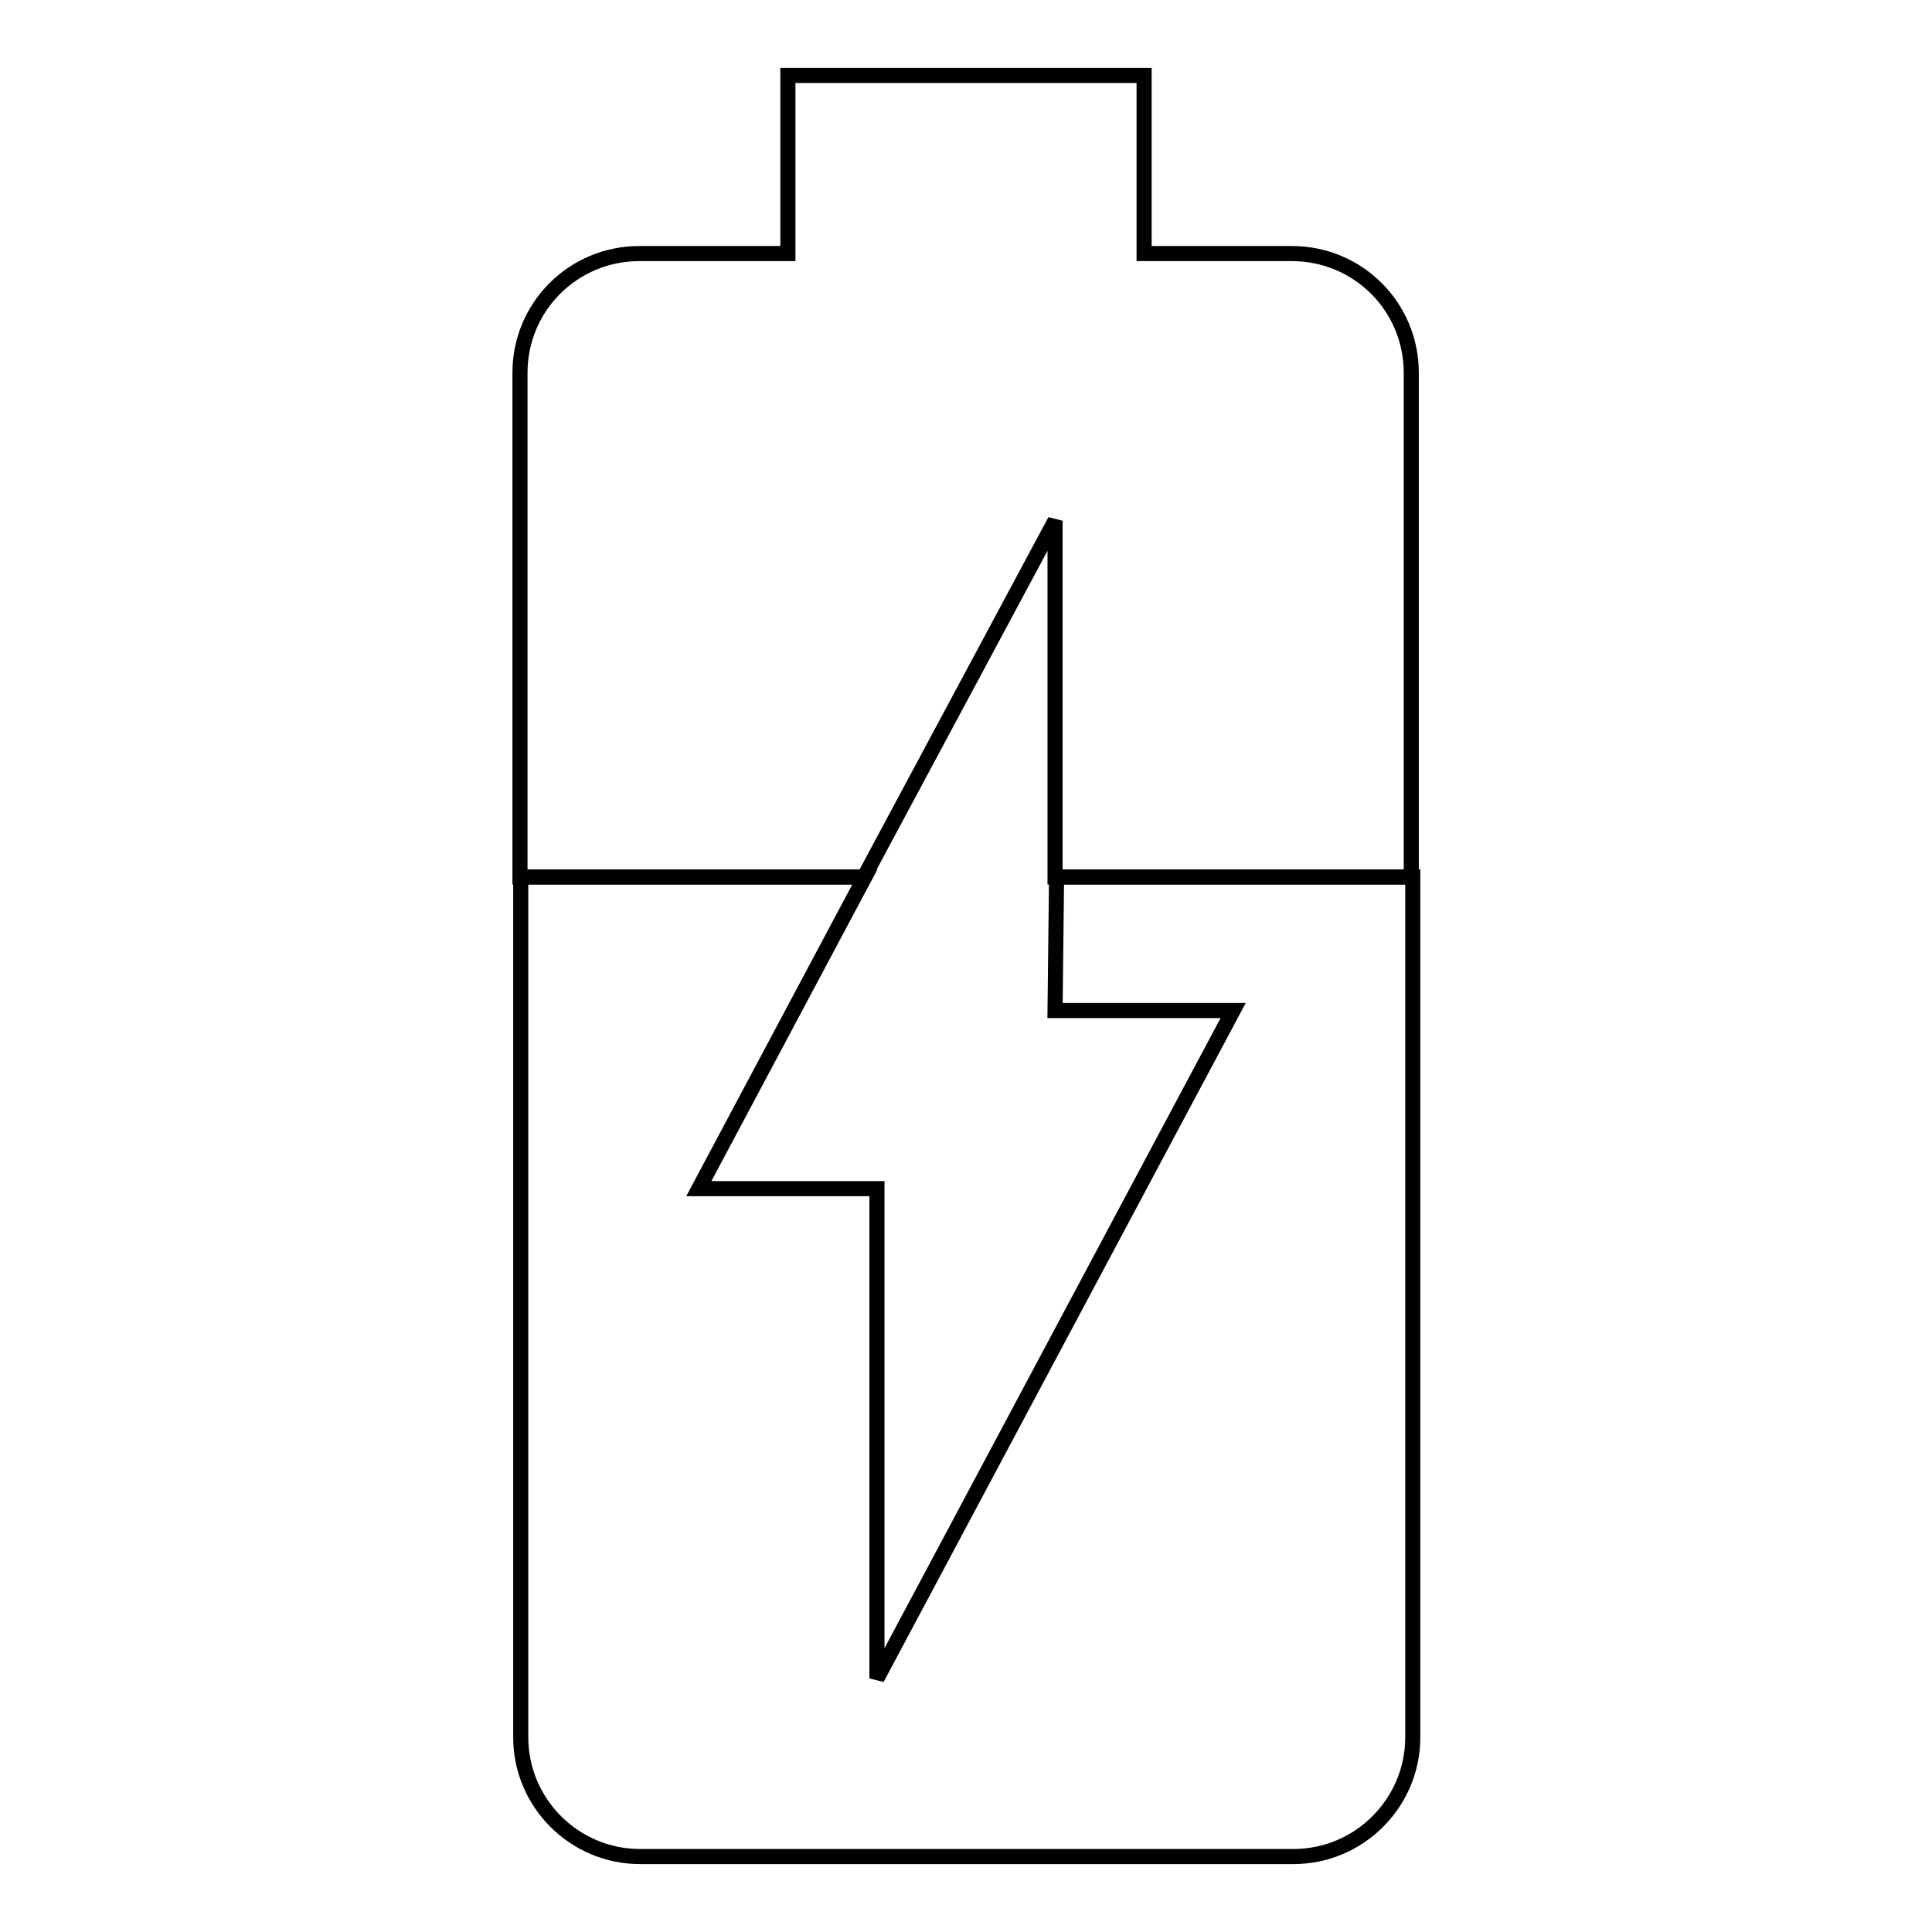
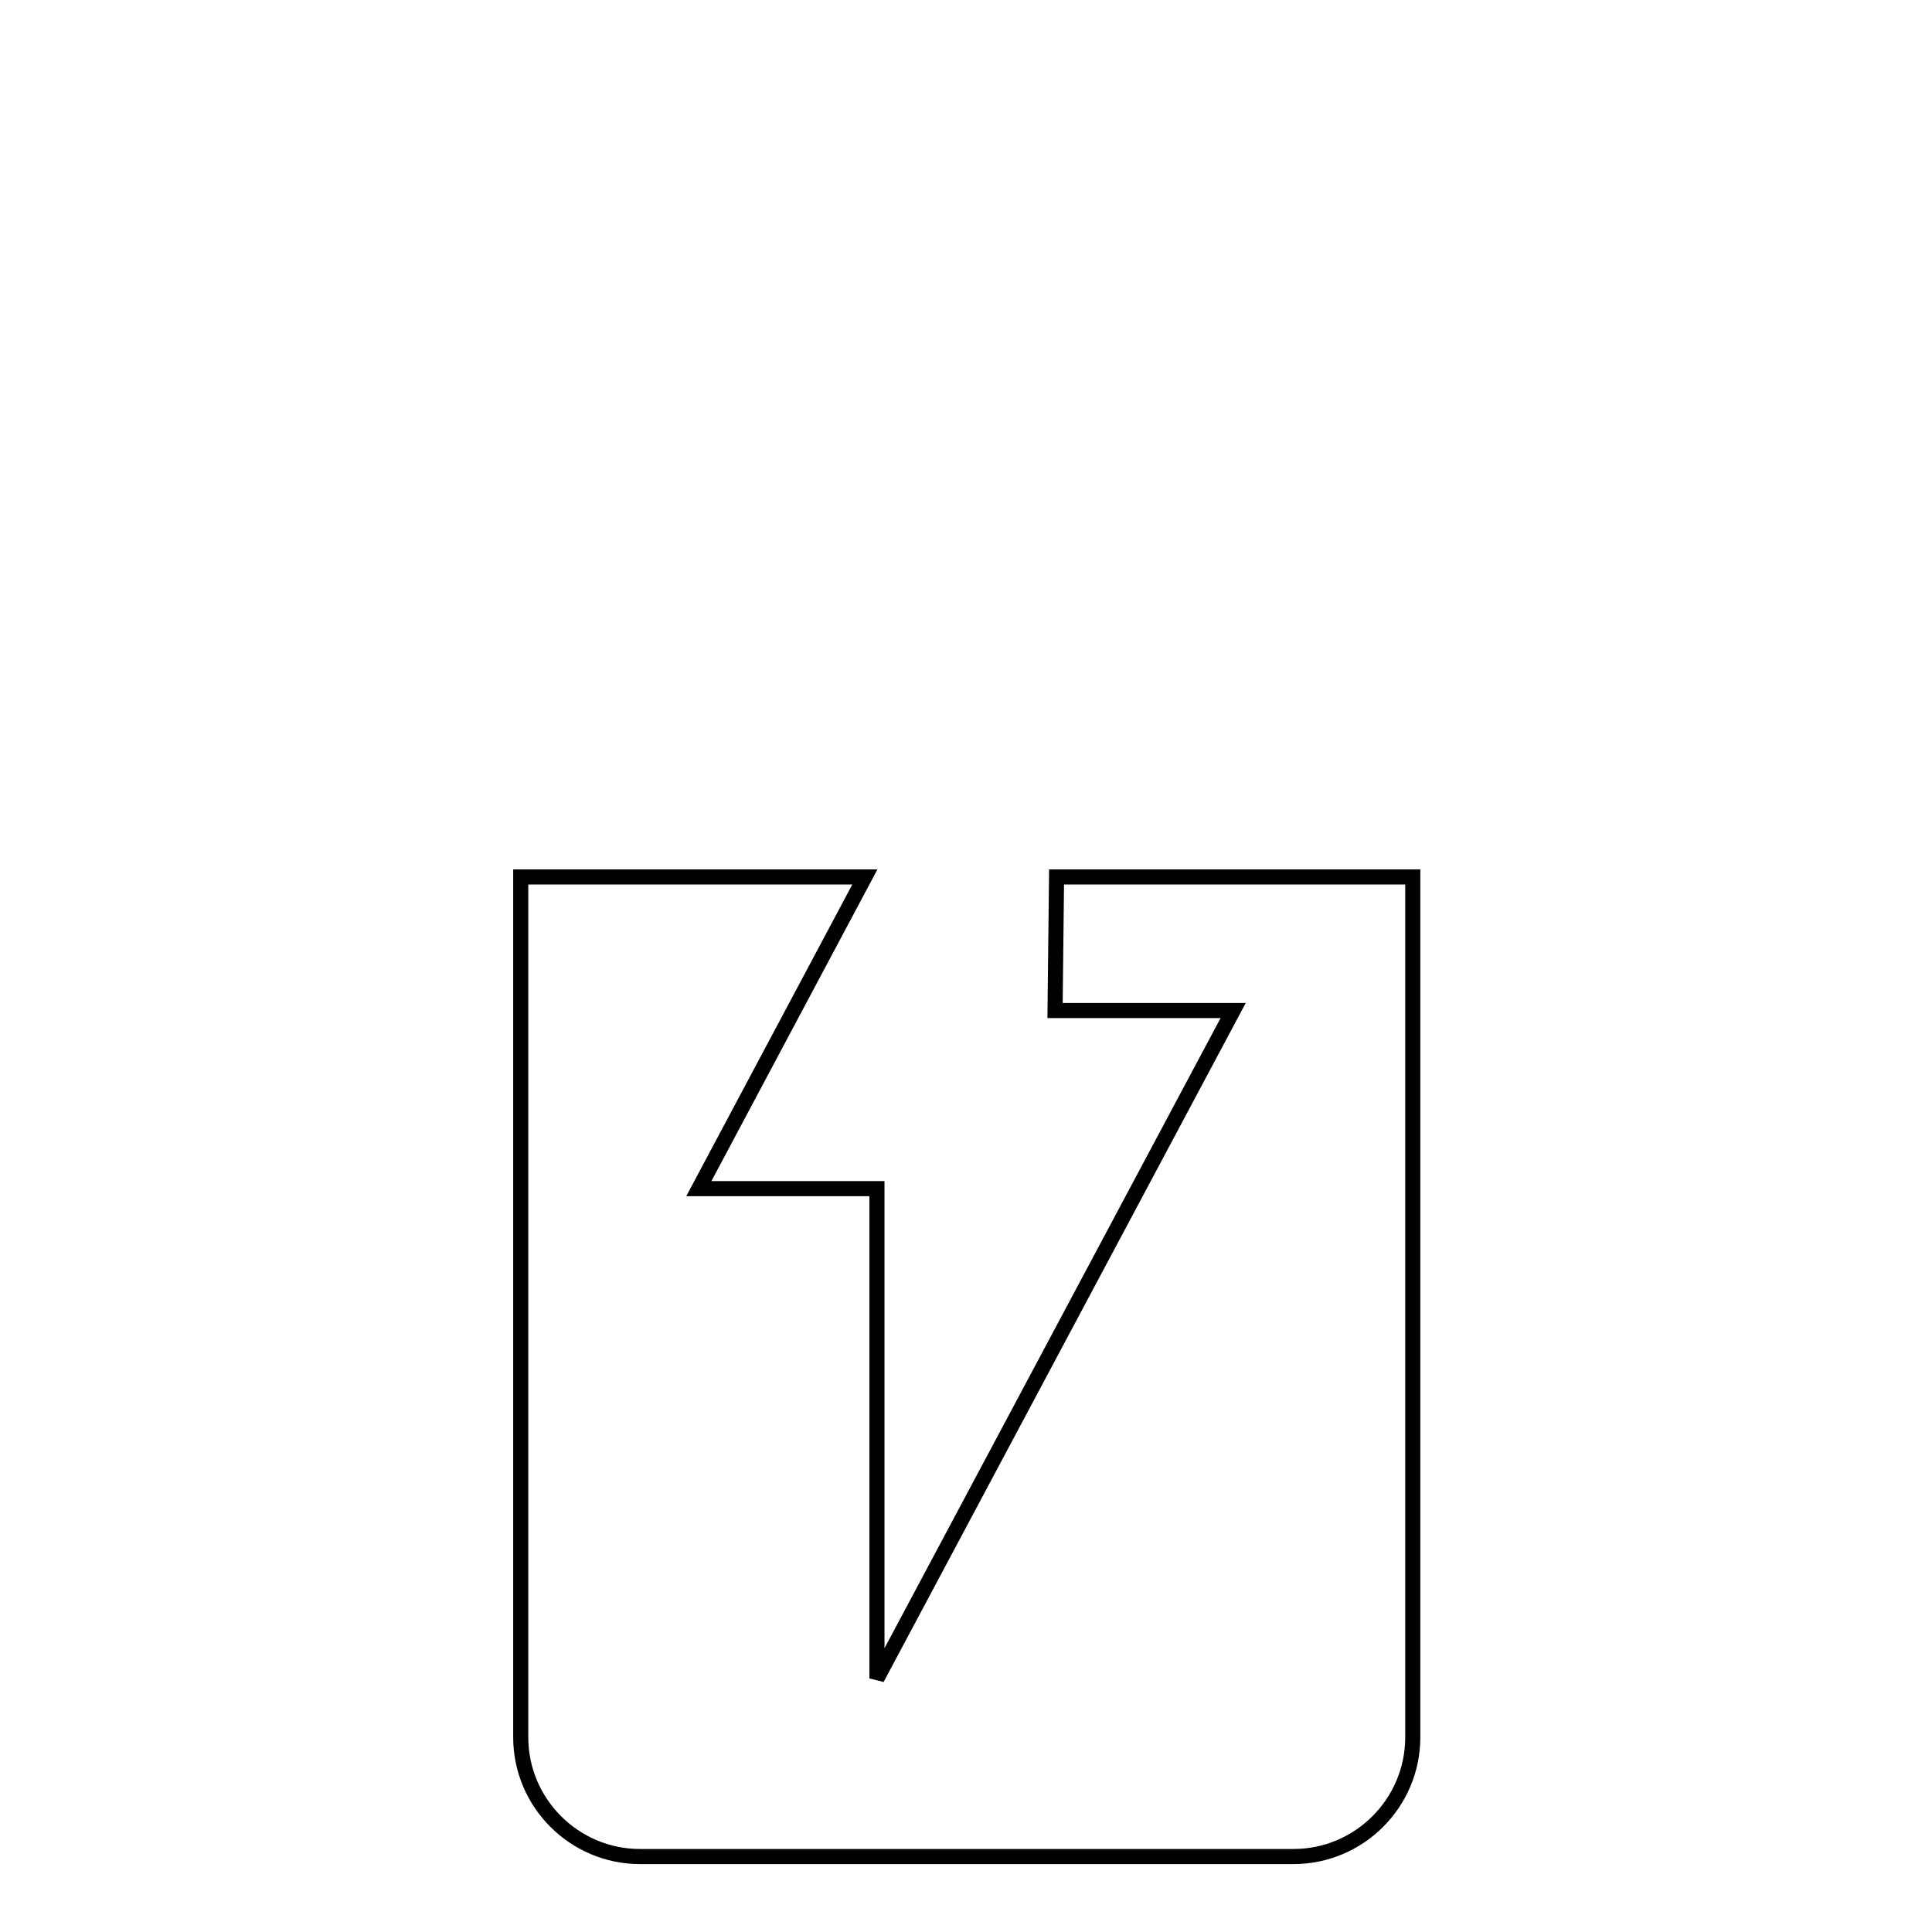
<svg xmlns="http://www.w3.org/2000/svg" version="1.1" x="0px" y="0px" viewBox="0 0 256 256" enable-background="new 0 0 256 256" xml:space="preserve">
  <g>
-     <path stroke-width="2" fill-opacity="0" stroke="#000000" d="M171.2,33.6h-19.6V10h-47.2v23.6H84.7c-8.7,0-15.8,7-15.8,15.8v66.8h45.6L139.8,69v47.2H187V49.4 C187,40.6,179.9,33.6,171.2,33.6z" />
    <path stroke-width="2" fill-opacity="0" stroke="#000000" d="M139.8,133.9h23.6l-47.2,88.5v-64.9H92.6l22-41.3H69v114c0,8.7,7.1,15.8,15.8,15.8l0,0h86.6 c8.7,0,15.8-7.1,15.8-15.8l0,0v-114h-47.2L139.8,133.9L139.8,133.9z" />
  </g>
</svg>